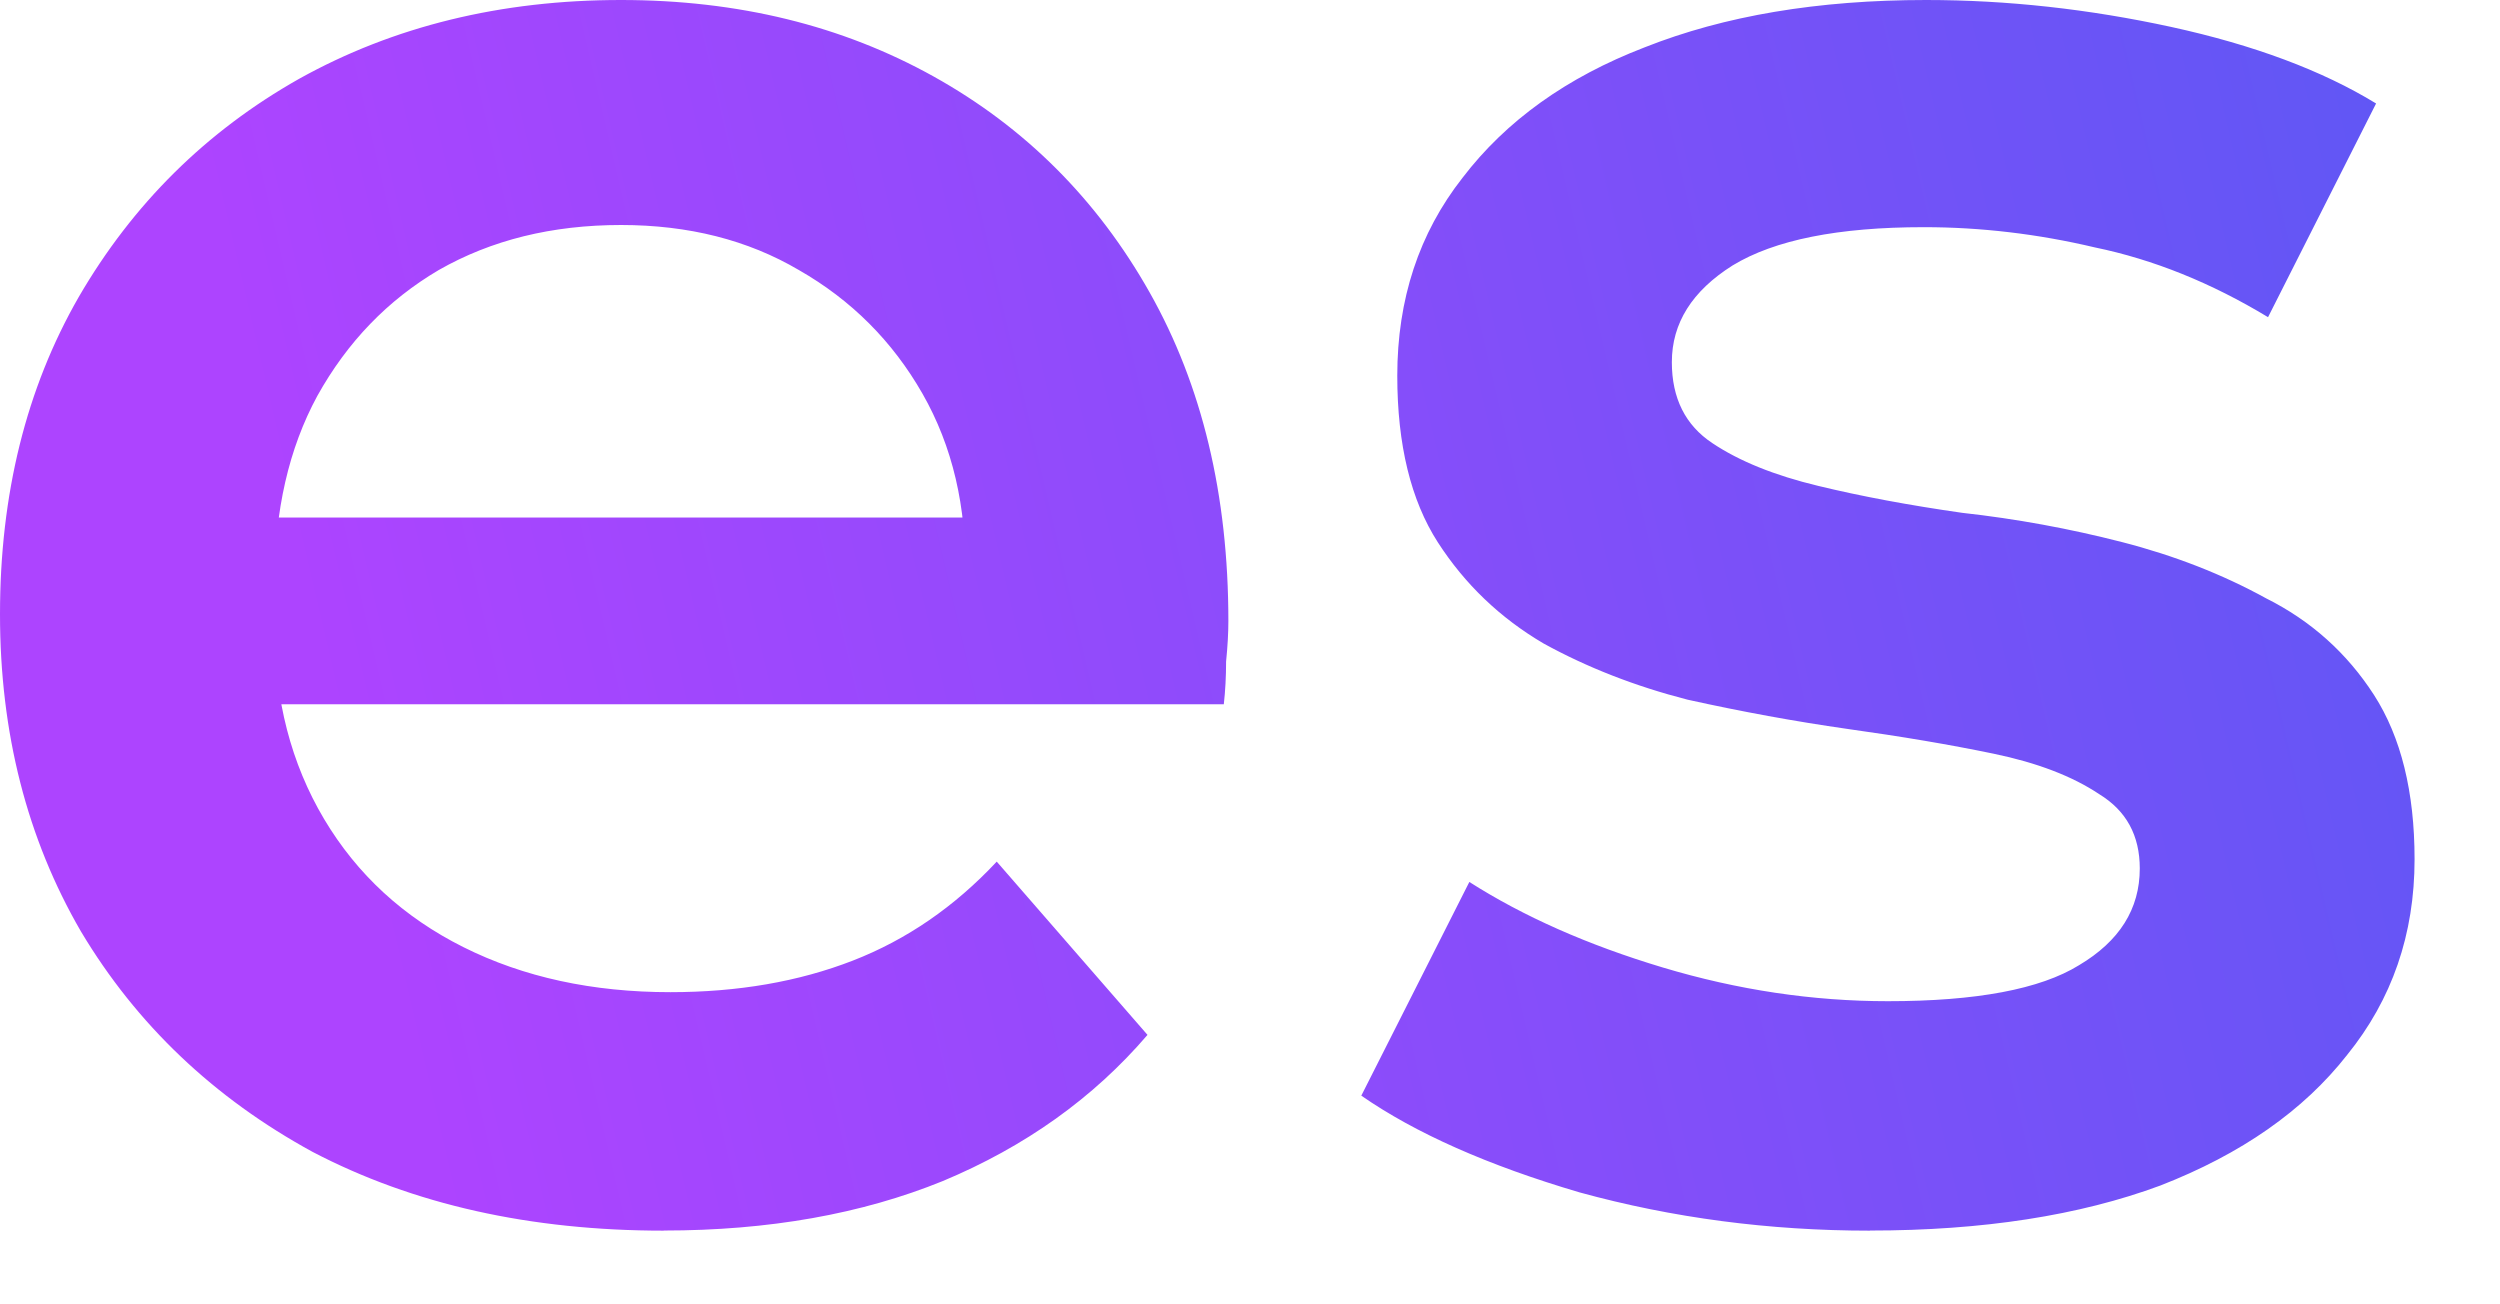
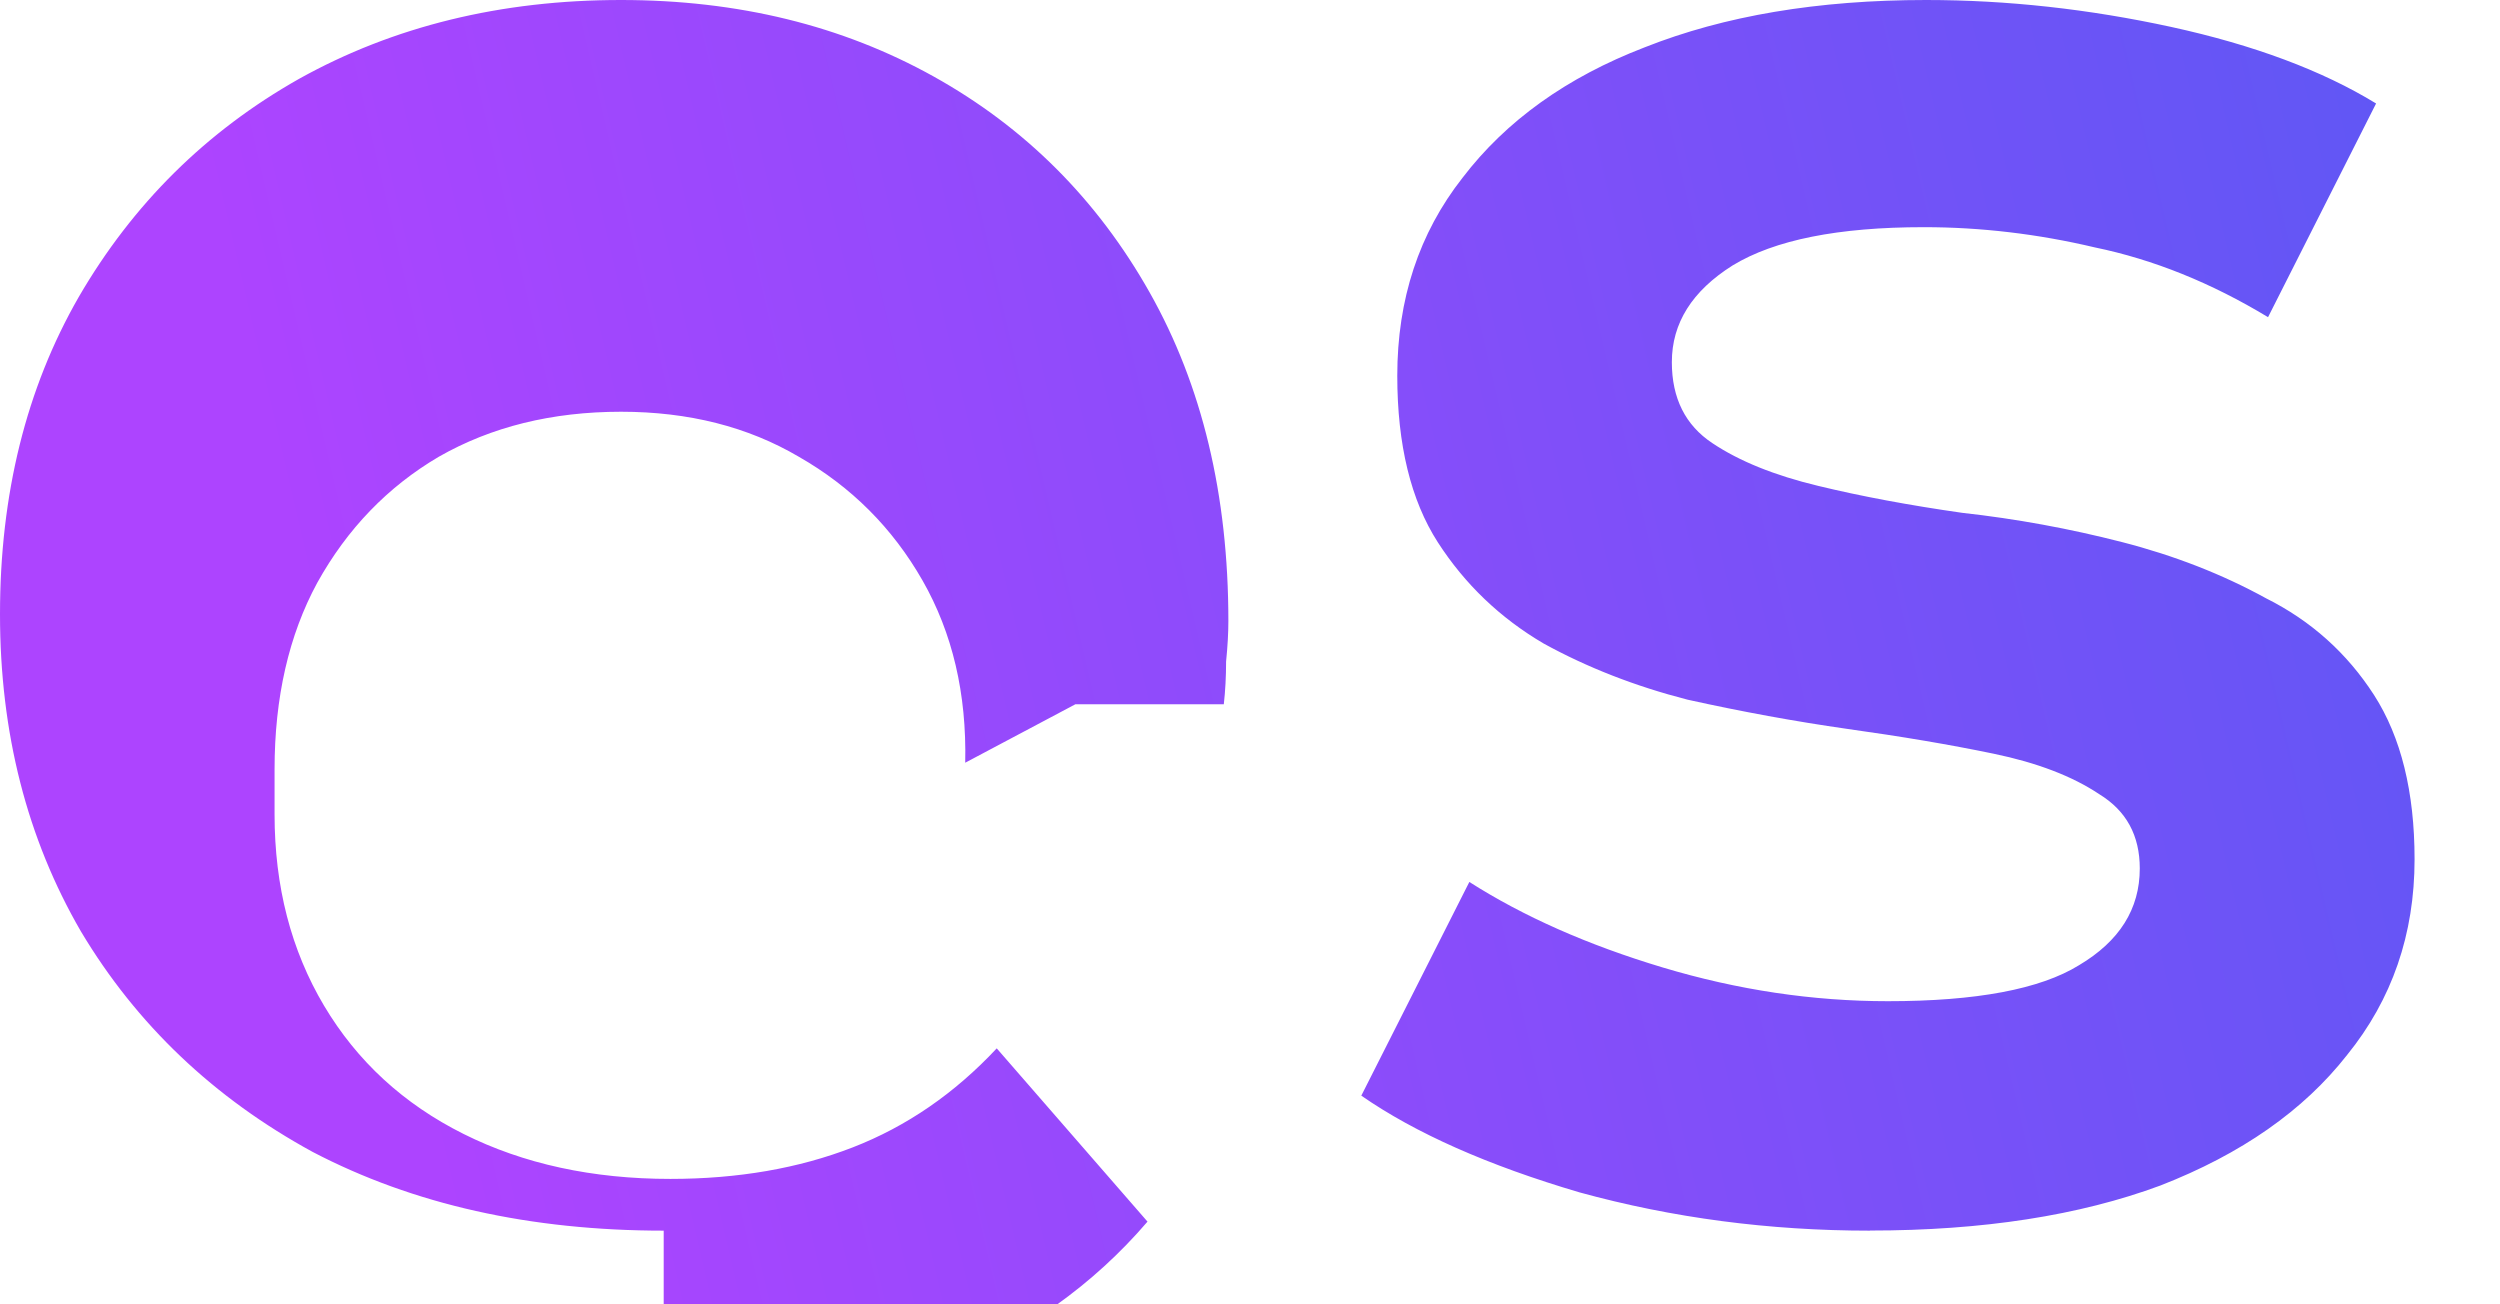
<svg xmlns="http://www.w3.org/2000/svg" width="23" height="12" viewBox="0 0 23 12" fill="none">
-   <path d="M6.106 11.322c-1.228 0-2.304-.241-3.229-.724-.911-.497-1.621-1.173-2.132-2.028C.248 7.714 0 6.741 0 5.651c0-1.104.241-2.077.724-2.918.497-.856 1.173-1.525 2.028-2.008C3.622.241 4.609 0 5.713 0c1.076 0 2.035.235 2.877.704C9.432 1.173 10.094 1.835 10.577 2.691c.483.856.724 1.863.724 3.022 0 .11-.007.235-.021.373 0 .138-.007.269-.021.393H2.049V4.761h7.845l-1.014.538c.014-.635-.117-1.194-.393-1.677-.276-.483-.655-.862-1.138-1.138-.469-.276-1.014-.414-1.635-.414-.635 0-1.194.138-1.677.414-.469.276-.842.662-1.118 1.159-.262.483-.393 1.056-.393 1.718v.414c0 .662.152 1.249.455 1.759.304.511.731.904 1.283 1.18.552.276 1.187.414 1.904.414.621 0 1.18-.097 1.677-.29.497-.193.938-.497 1.325-.911l1.387 1.594c-.497.58-1.125 1.028-1.884 1.345-.745.303-1.601.455-2.567.455Zm11.096 0c-.925 0-1.815-.117-2.67-.352-.842-.248-1.511-.545-2.008-.89l.994-1.966c.497.317 1.09.58 1.78.787.69.207 1.38.31 2.07.31.814 0 1.401-.11 1.759-.331.372-.221.559-.517.559-.89 0-.304-.124-.531-.372-.683-.248-.166-.573-.29-.973-.373-.4-.083-.849-.159-1.345-.228-.483-.069-.973-.159-1.47-.269-.483-.124-.925-.297-1.325-.517-.4-.235-.724-.545-.973-.931-.248-.386-.373-.897-.373-1.532 0-.704.2-1.311.6-1.821.4-.524.959-.925 1.677-1.201C15.864.145 16.726 0 17.72 0c.745 0 1.497.083 2.256.248.759.166 1.387.4 1.884.704L20.866 2.918c-.524-.317-1.056-.531-1.594-.642-.524-.124-1.049-.186-1.573-.186-.787 0-1.373.117-1.759.352-.373.235-.559.531-.559.89 0 .331.124.58.373.745.248.166.573.297.973.393.4.097.842.179 1.325.248.497.055.987.145 1.47.269.483.124.925.297 1.325.517.414.207.745.504.994.89.248.386.373.89.373 1.511 0 .69-.207 1.29-.621 1.801-.4.511-.973.911-1.718 1.201-.745.276-1.635.414-2.67.414Z" fill="url(#paint0_linear_2052_1776)" />
+   <path d="M6.106 11.322c-1.228 0-2.304-.241-3.229-.724-.911-.497-1.621-1.173-2.132-2.028C.248 7.714 0 6.741 0 5.651c0-1.104.241-2.077.724-2.918.497-.856 1.173-1.525 2.028-2.008C3.622.241 4.609 0 5.713 0c1.076 0 2.035.235 2.877.704C9.432 1.173 10.094 1.835 10.577 2.691c.483.856.724 1.863.724 3.022 0 .11-.007.235-.021.373 0 .138-.007.269-.021.393H2.049h7.845l-1.014.538c.014-.635-.117-1.194-.393-1.677-.276-.483-.655-.862-1.138-1.138-.469-.276-1.014-.414-1.635-.414-.635 0-1.194.138-1.677.414-.469.276-.842.662-1.118 1.159-.262.483-.393 1.056-.393 1.718v.414c0 .662.152 1.249.455 1.759.304.511.731.904 1.283 1.18.552.276 1.187.414 1.904.414.621 0 1.18-.097 1.677-.29.497-.193.938-.497 1.325-.911l1.387 1.594c-.497.58-1.125 1.028-1.884 1.345-.745.303-1.601.455-2.567.455Zm11.096 0c-.925 0-1.815-.117-2.67-.352-.842-.248-1.511-.545-2.008-.89l.994-1.966c.497.317 1.09.58 1.78.787.69.207 1.38.31 2.07.31.814 0 1.401-.11 1.759-.331.372-.221.559-.517.559-.89 0-.304-.124-.531-.372-.683-.248-.166-.573-.29-.973-.373-.4-.083-.849-.159-1.345-.228-.483-.069-.973-.159-1.47-.269-.483-.124-.925-.297-1.325-.517-.4-.235-.724-.545-.973-.931-.248-.386-.373-.897-.373-1.532 0-.704.2-1.311.6-1.821.4-.524.959-.925 1.677-1.201C15.864.145 16.726 0 17.72 0c.745 0 1.497.083 2.256.248.759.166 1.387.4 1.884.704L20.866 2.918c-.524-.317-1.056-.531-1.594-.642-.524-.124-1.049-.186-1.573-.186-.787 0-1.373.117-1.759.352-.373.235-.559.531-.559.89 0 .331.124.58.373.745.248.166.573.297.973.393.4.097.842.179 1.325.248.497.055.987.145 1.47.269.483.124.925.297 1.325.517.414.207.745.504.994.89.248.386.373.89.373 1.511 0 .69-.207 1.29-.621 1.801-.4.511-.973.911-1.718 1.201-.745.276-1.635.414-2.67.414Z" fill="url(#paint0_linear_2052_1776)" />
  <defs>
    <linearGradient id="paint0_linear_2052_1776" x1="41.257" y1="25.789" x2="9.26" y2="33.261" gradientUnits="userSpaceOnUse">
      <stop stop-color="#2E63EE" />
      <stop offset="1" stop-color="#AD44FF" />
    </linearGradient>
  </defs>
</svg>